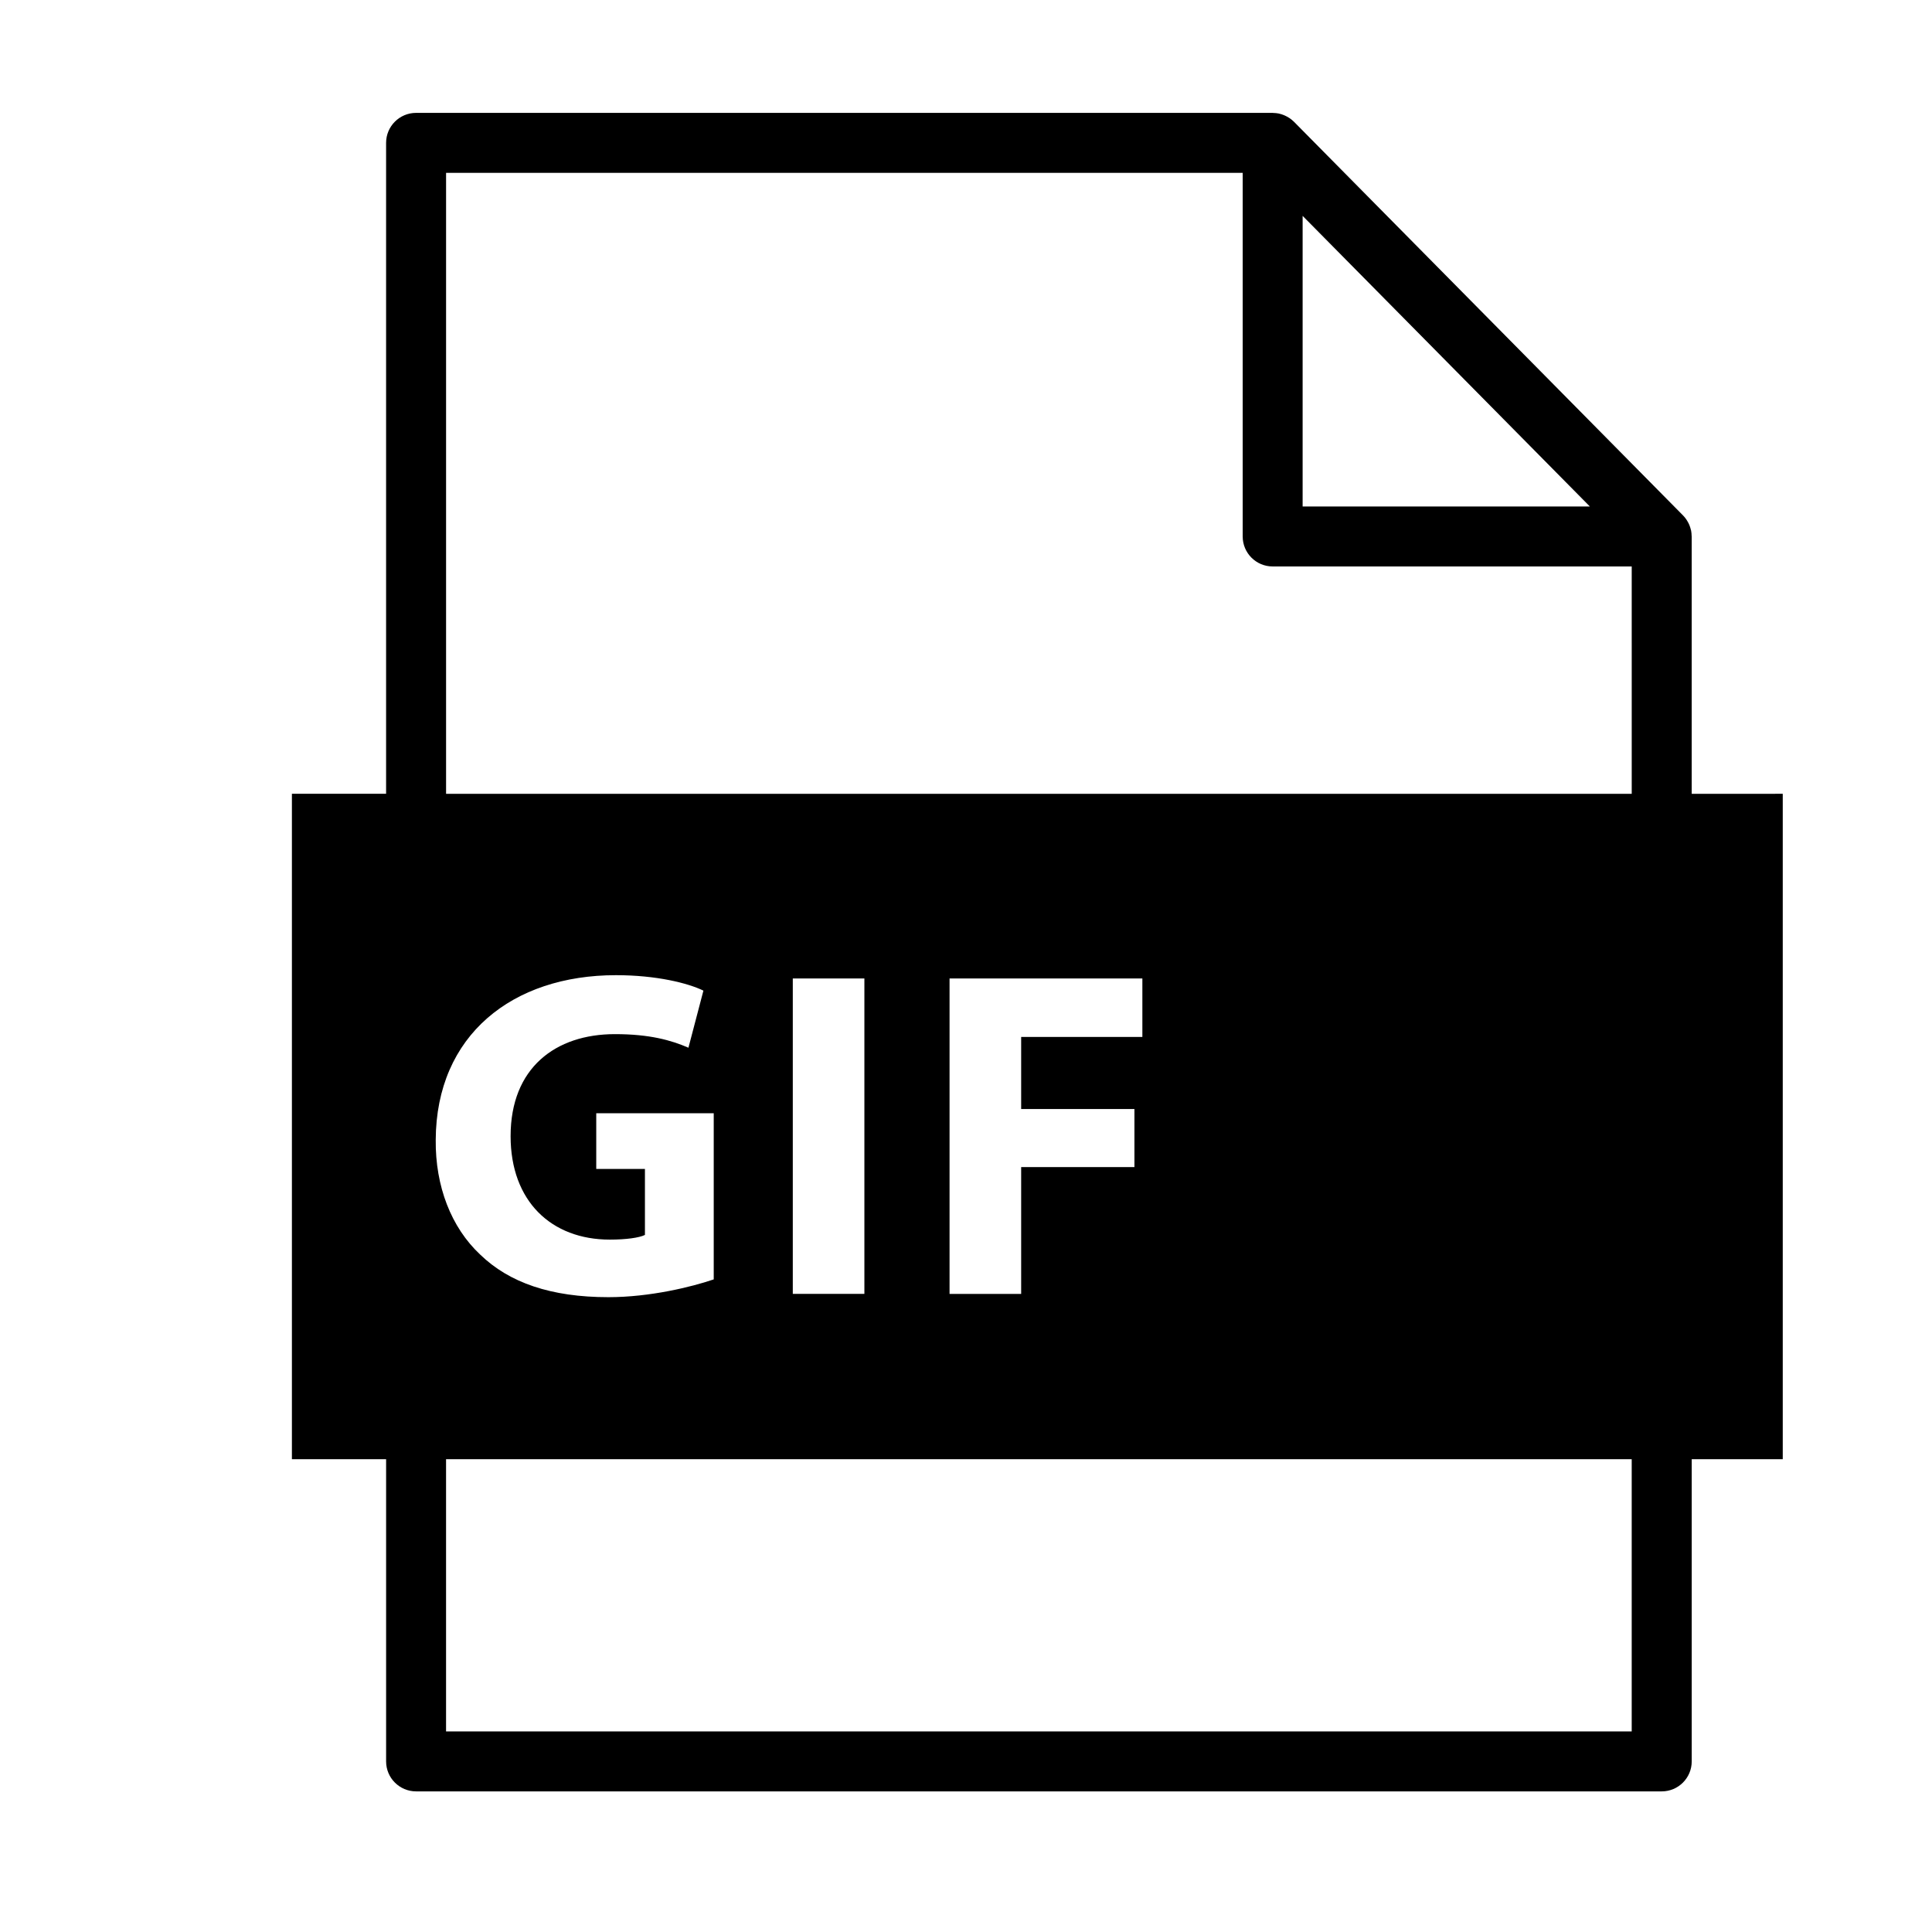
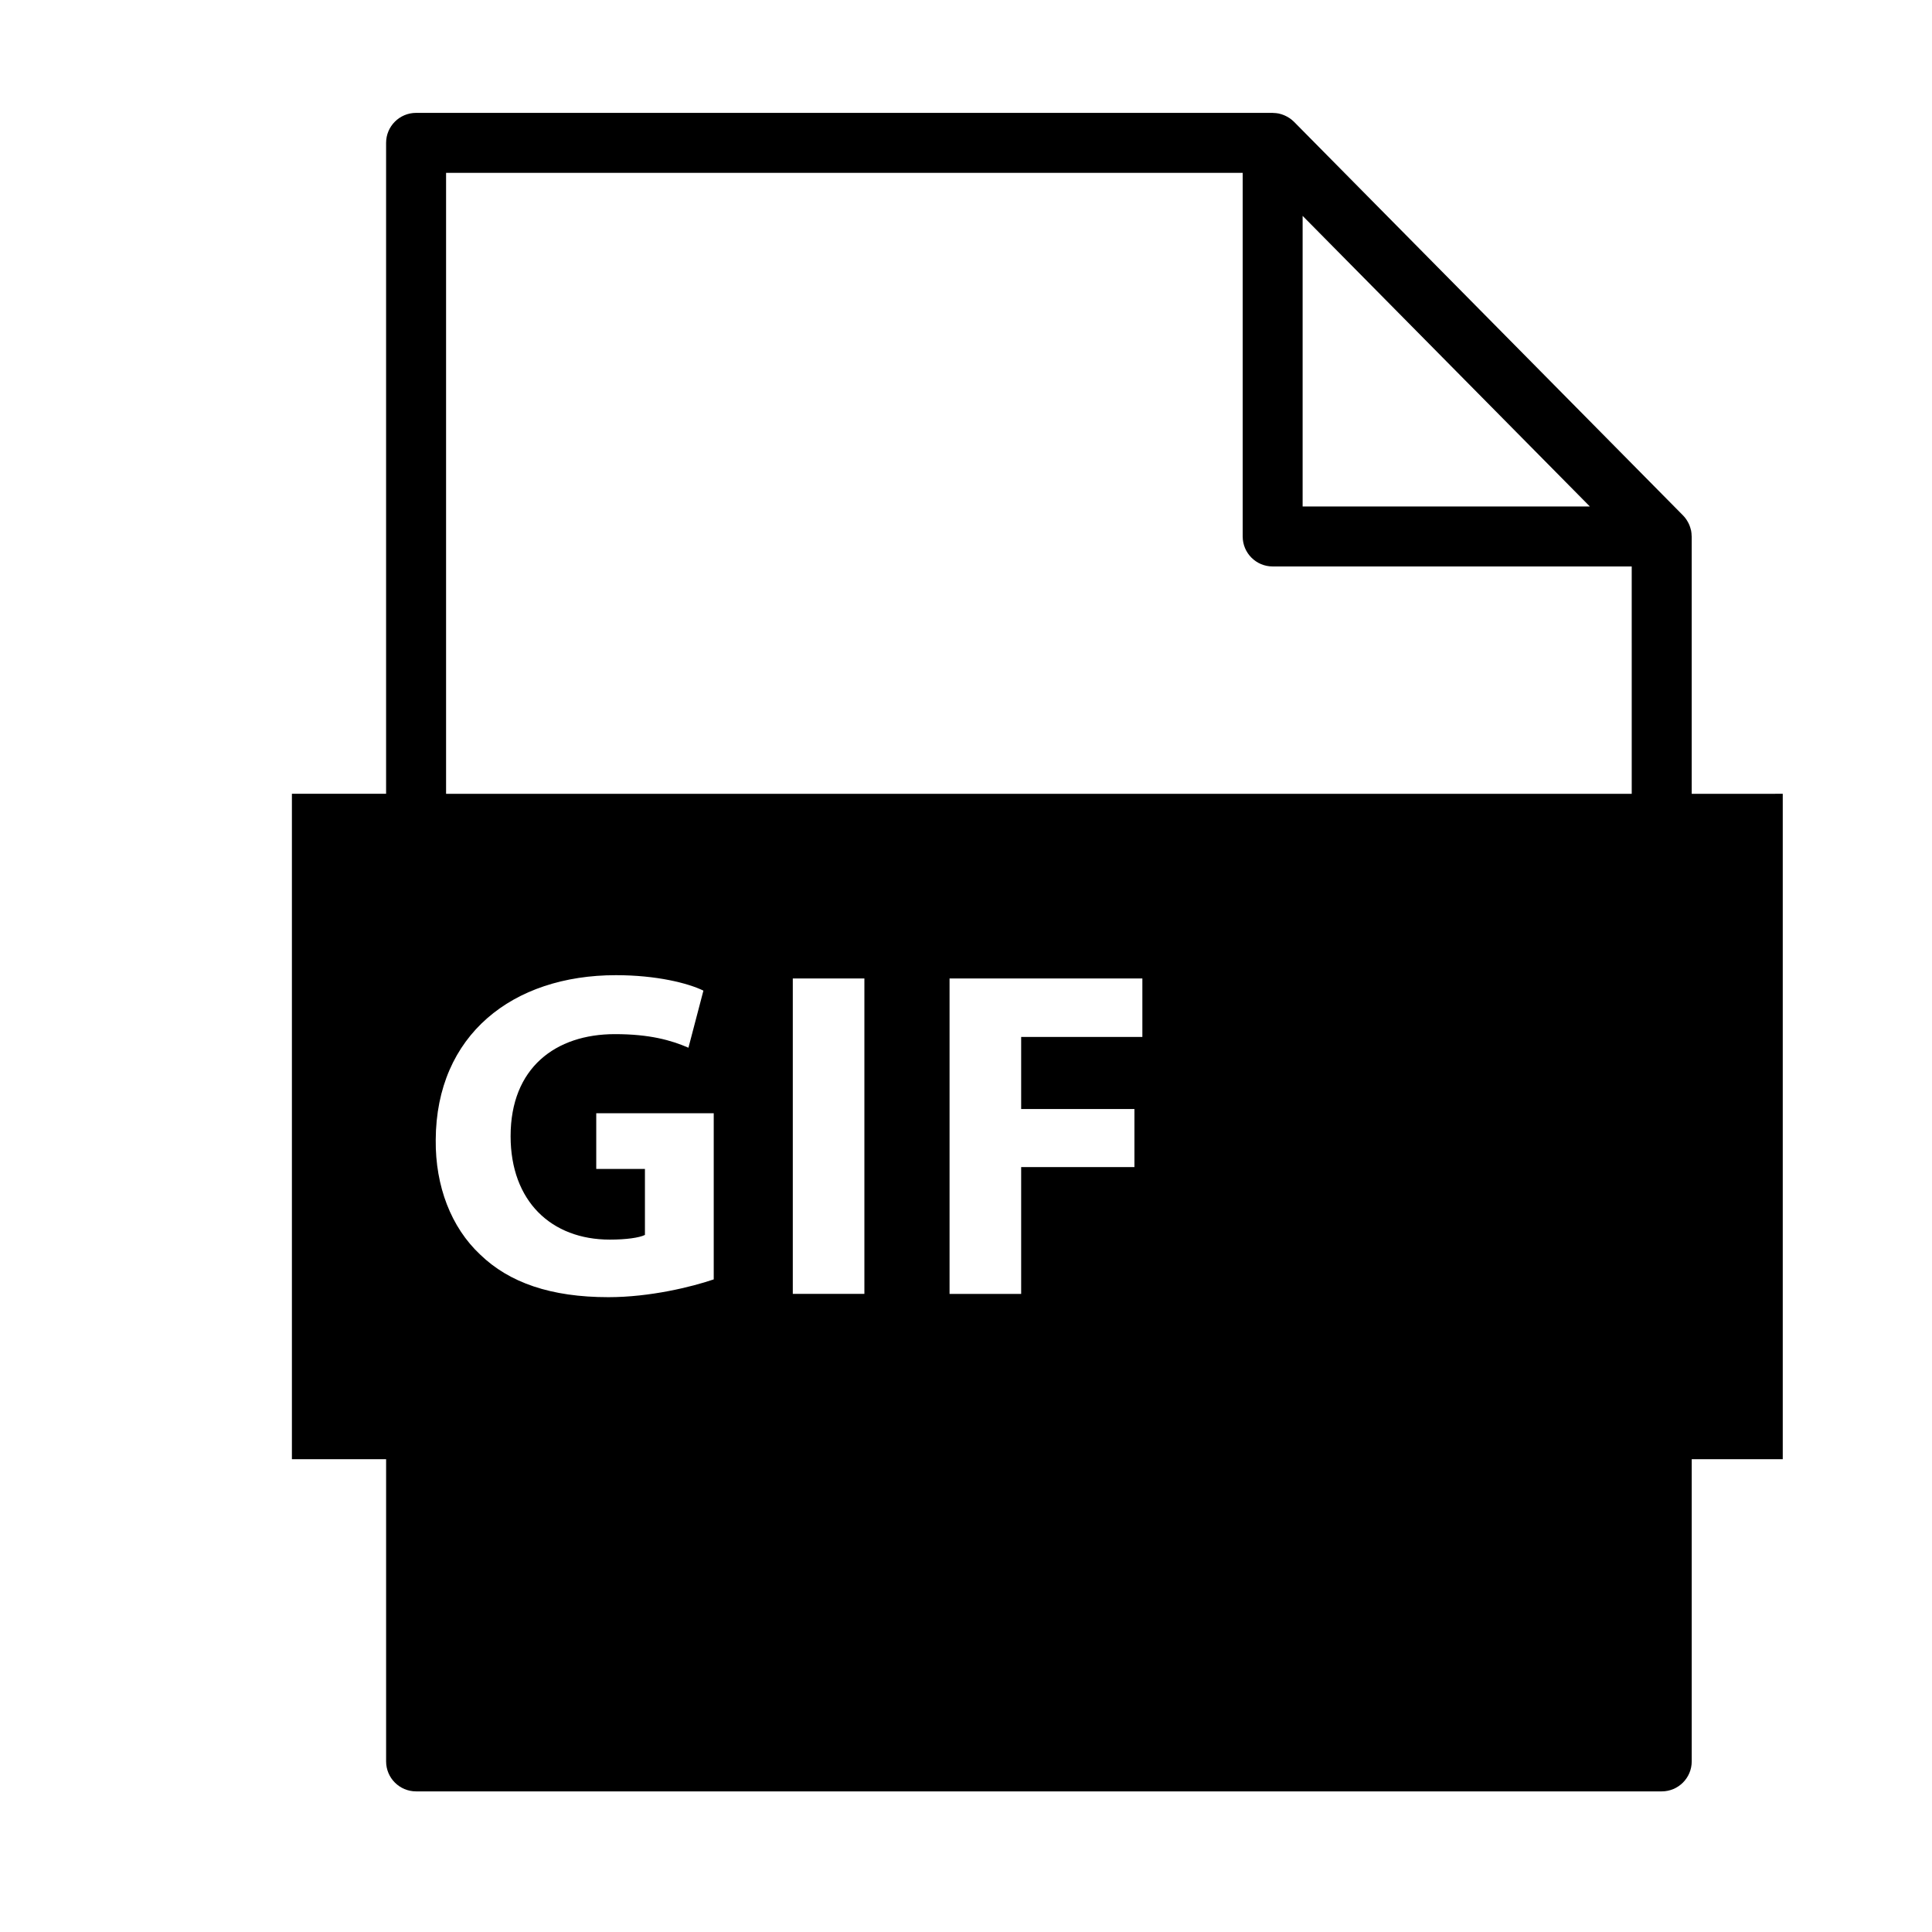
<svg xmlns="http://www.w3.org/2000/svg" fill="#000000" width="800px" height="800px" version="1.1" viewBox="144 144 512 512">
-   <path d="m592.32 354.37v-68.195c0-0.051-0.016-0.094-0.02-0.145-0.004-0.477-0.051-0.945-0.137-1.406-0.02-0.086-0.051-0.164-0.07-0.246-0.086-0.375-0.203-0.738-0.34-1.094-0.055-0.148-0.121-0.285-0.18-0.426-0.141-0.301-0.297-0.59-0.477-0.875-0.074-0.117-0.137-0.238-0.219-0.348-0.254-0.367-0.535-0.719-0.859-1.043l-103.09-104.31c-0.004-0.008-0.012-0.012-0.02-0.02-0.035-0.035-0.074-0.059-0.109-0.094-0.297-0.293-0.621-0.555-0.953-0.789-0.121-0.086-0.25-0.16-0.379-0.238-0.273-0.172-0.559-0.324-0.848-0.461-0.145-0.062-0.277-0.133-0.43-0.188-0.383-0.156-0.781-0.277-1.184-0.371-0.062-0.012-0.121-0.035-0.184-0.047-0.449-0.086-0.91-0.125-1.367-0.137-0.059-0.004-0.117-0.02-0.176-0.02h-227.01c-4.391 0-7.949 3.559-7.949 7.949v172.5h-24.961v176.34h24.965v80.086c0 4.387 3.555 7.945 7.949 7.945h330.11c4.383 0 7.941-3.559 7.941-7.945v-80.086h24.125v-176.34zm-103.11-153.16 76.125 77.02h-76.125zm-183.6 271.3c4.34 0 7.812-0.496 9.305-1.238v-17.488h-12.902v-14.762h31.133v44.031c-5.828 1.984-16.867 4.711-27.906 4.711-15.254 0-26.293-3.844-33.984-11.285-7.691-7.191-11.906-18.109-11.785-30.391 0.125-27.781 20.34-43.656 47.75-43.656 10.789 0 19.102 2.109 23.191 4.094l-3.969 15.129c-4.59-1.988-10.293-3.598-19.473-3.598-15.754 0-27.656 8.93-27.656 27.039 0.004 17.246 10.793 27.414 26.297 27.414zm270.81 130.34h-314.21v-72.145h314.21zm-222.32-115.95v-83.598h18.973v83.594h-18.973zm90.535-48.992v15.379h-30.016v33.613h-18.977v-83.598h51.098v15.504h-32.121v19.102zm131.79-83.543h-314.21v-164.56h211.11v96.363c0 4.391 3.555 7.949 7.945 7.949h95.152z" />
+   <path d="m592.32 354.37v-68.195c0-0.051-0.016-0.094-0.02-0.145-0.004-0.477-0.051-0.945-0.137-1.406-0.02-0.086-0.051-0.164-0.07-0.246-0.086-0.375-0.203-0.738-0.34-1.094-0.055-0.148-0.121-0.285-0.18-0.426-0.141-0.301-0.297-0.59-0.477-0.875-0.074-0.117-0.137-0.238-0.219-0.348-0.254-0.367-0.535-0.719-0.859-1.043l-103.09-104.31c-0.004-0.008-0.012-0.012-0.02-0.02-0.035-0.035-0.074-0.059-0.109-0.094-0.297-0.293-0.621-0.555-0.953-0.789-0.121-0.086-0.25-0.16-0.379-0.238-0.273-0.172-0.559-0.324-0.848-0.461-0.145-0.062-0.277-0.133-0.43-0.188-0.383-0.156-0.781-0.277-1.184-0.371-0.062-0.012-0.121-0.035-0.184-0.047-0.449-0.086-0.91-0.125-1.367-0.137-0.059-0.004-0.117-0.02-0.176-0.02h-227.01c-4.391 0-7.949 3.559-7.949 7.949v172.5h-24.961v176.34h24.965v80.086c0 4.387 3.555 7.945 7.949 7.945h330.11c4.383 0 7.941-3.559 7.941-7.945v-80.086h24.125v-176.34zm-103.11-153.16 76.125 77.02h-76.125zm-183.6 271.3c4.34 0 7.812-0.496 9.305-1.238v-17.488h-12.902v-14.762h31.133v44.031c-5.828 1.984-16.867 4.711-27.906 4.711-15.254 0-26.293-3.844-33.984-11.285-7.691-7.191-11.906-18.109-11.785-30.391 0.125-27.781 20.34-43.656 47.75-43.656 10.789 0 19.102 2.109 23.191 4.094l-3.969 15.129c-4.59-1.988-10.293-3.598-19.473-3.598-15.754 0-27.656 8.93-27.656 27.039 0.004 17.246 10.793 27.414 26.297 27.414zm270.81 130.34h-314.21h314.21zm-222.32-115.95v-83.598h18.973v83.594h-18.973zm90.535-48.992v15.379h-30.016v33.613h-18.977v-83.598h51.098v15.504h-32.121v19.102zm131.79-83.543h-314.21v-164.56h211.11v96.363c0 4.391 3.555 7.949 7.945 7.949h95.152z" />
</svg>